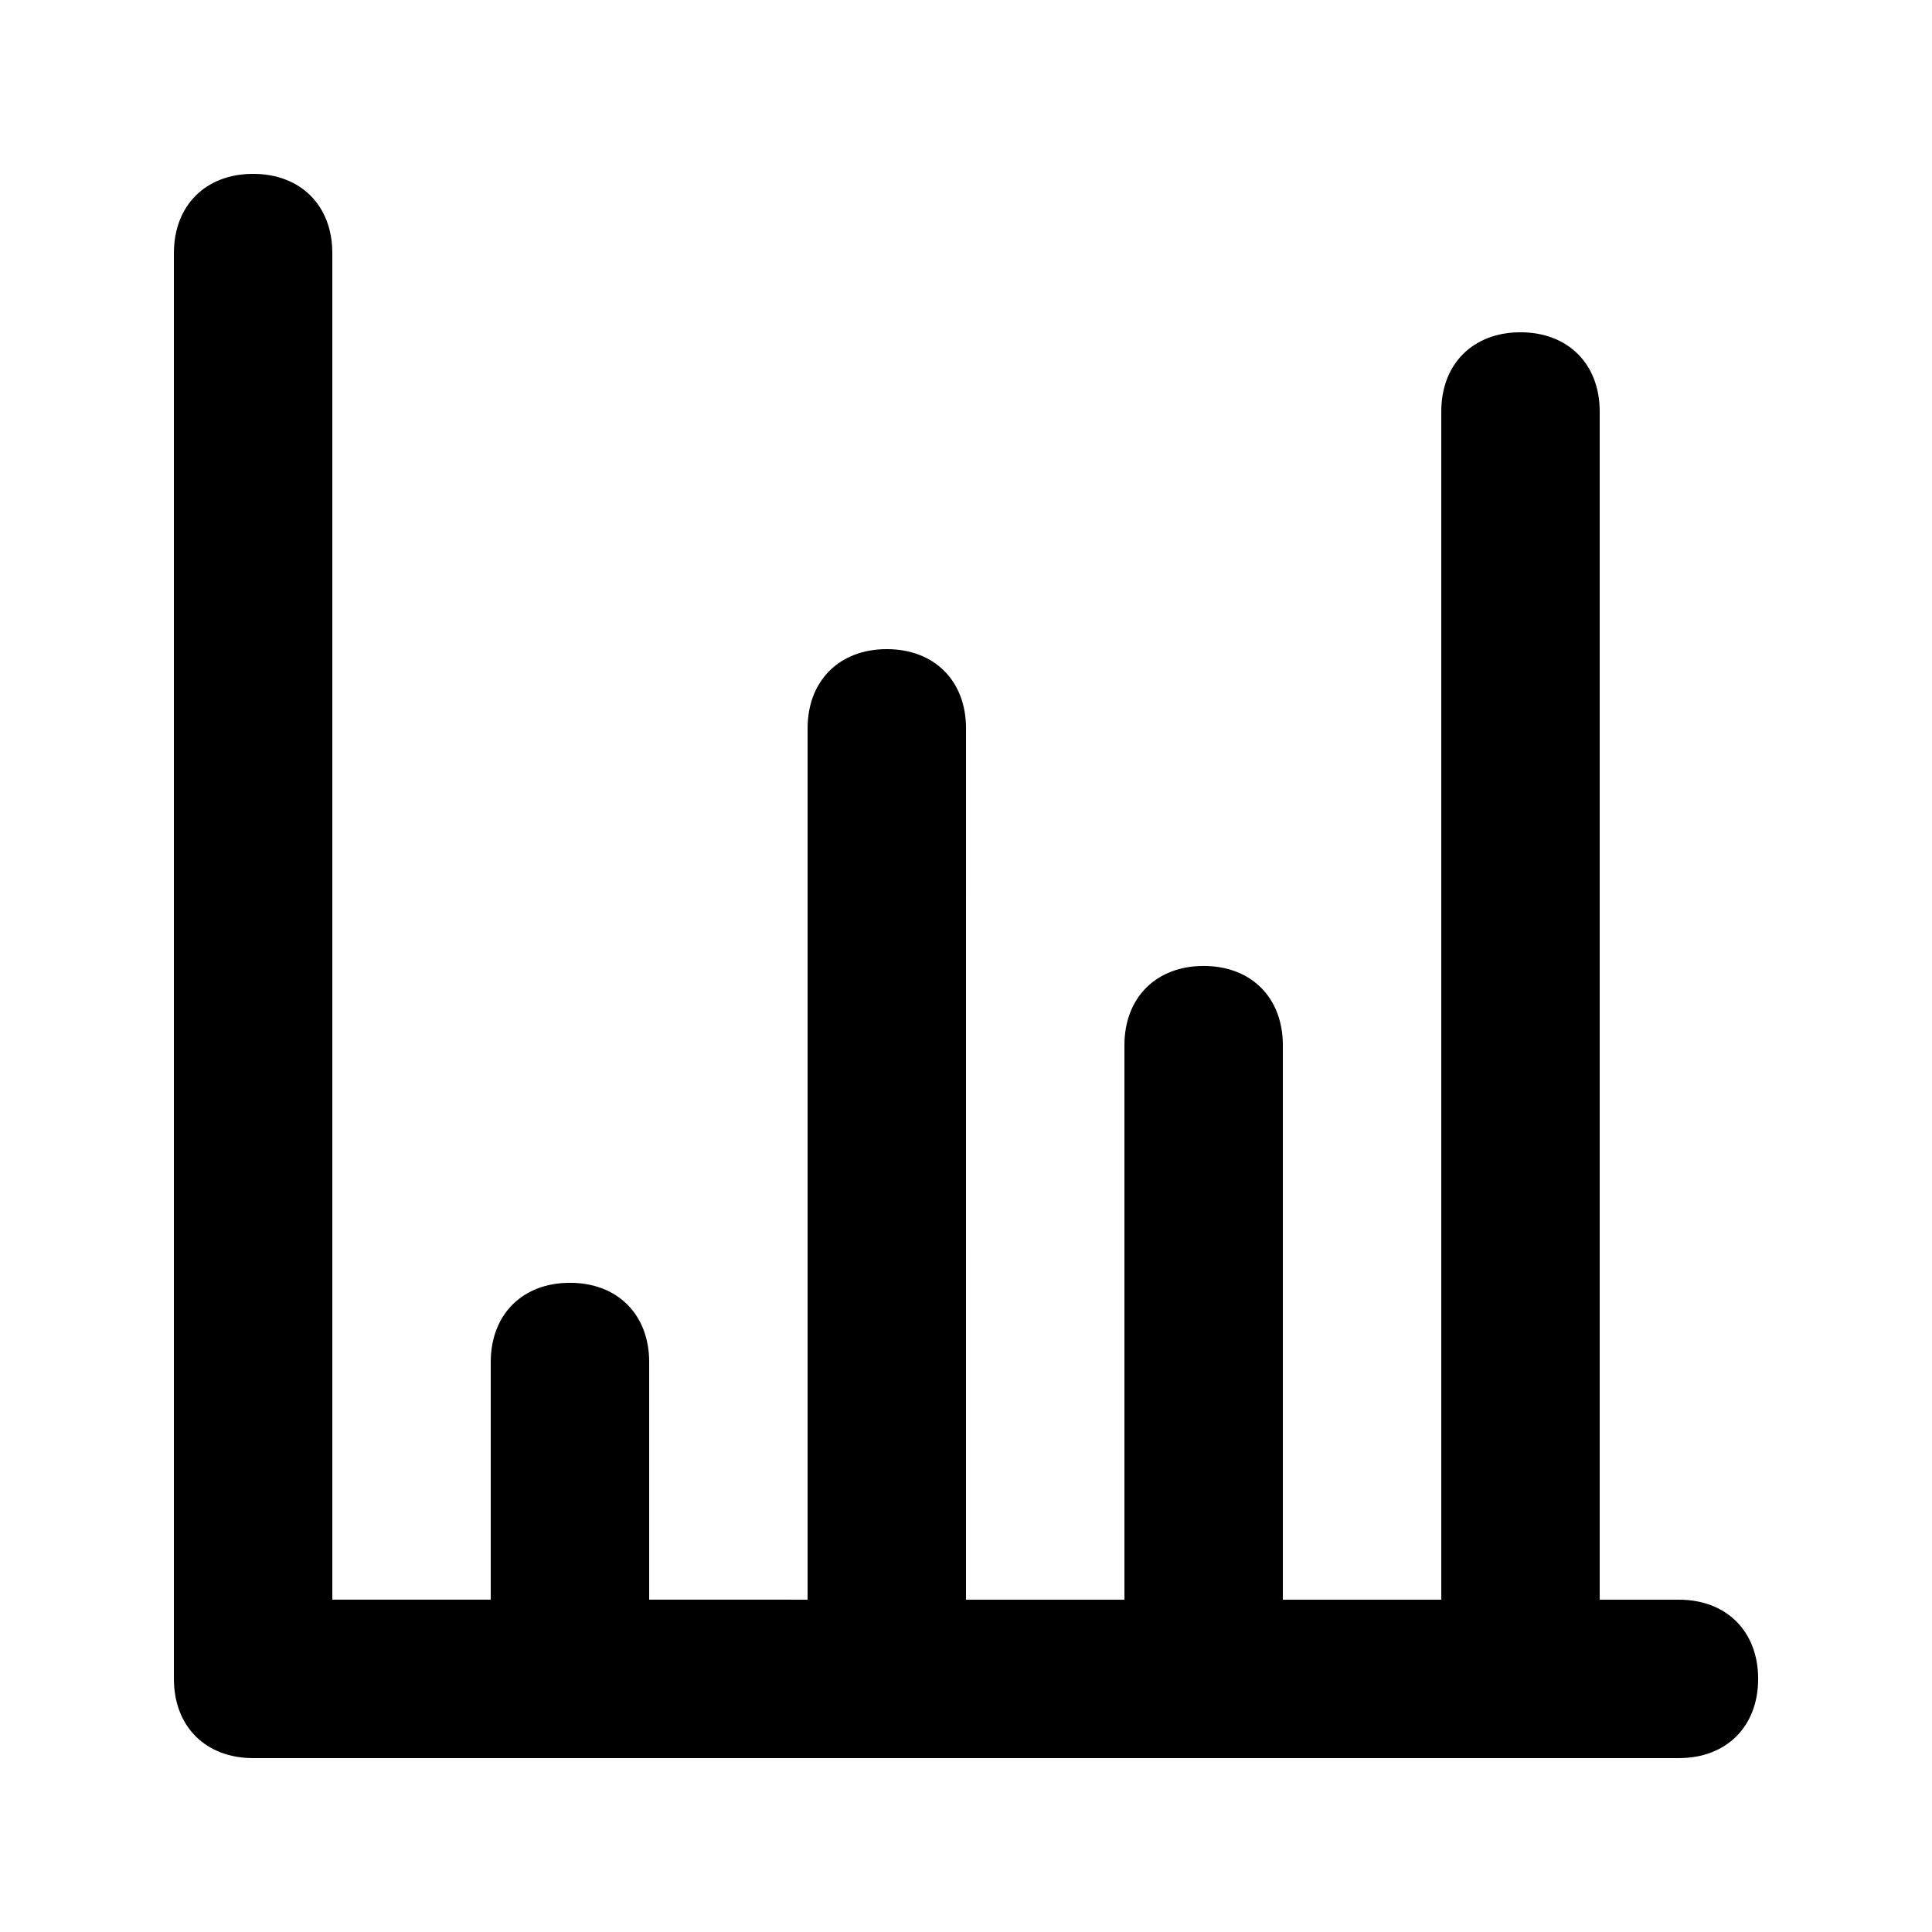
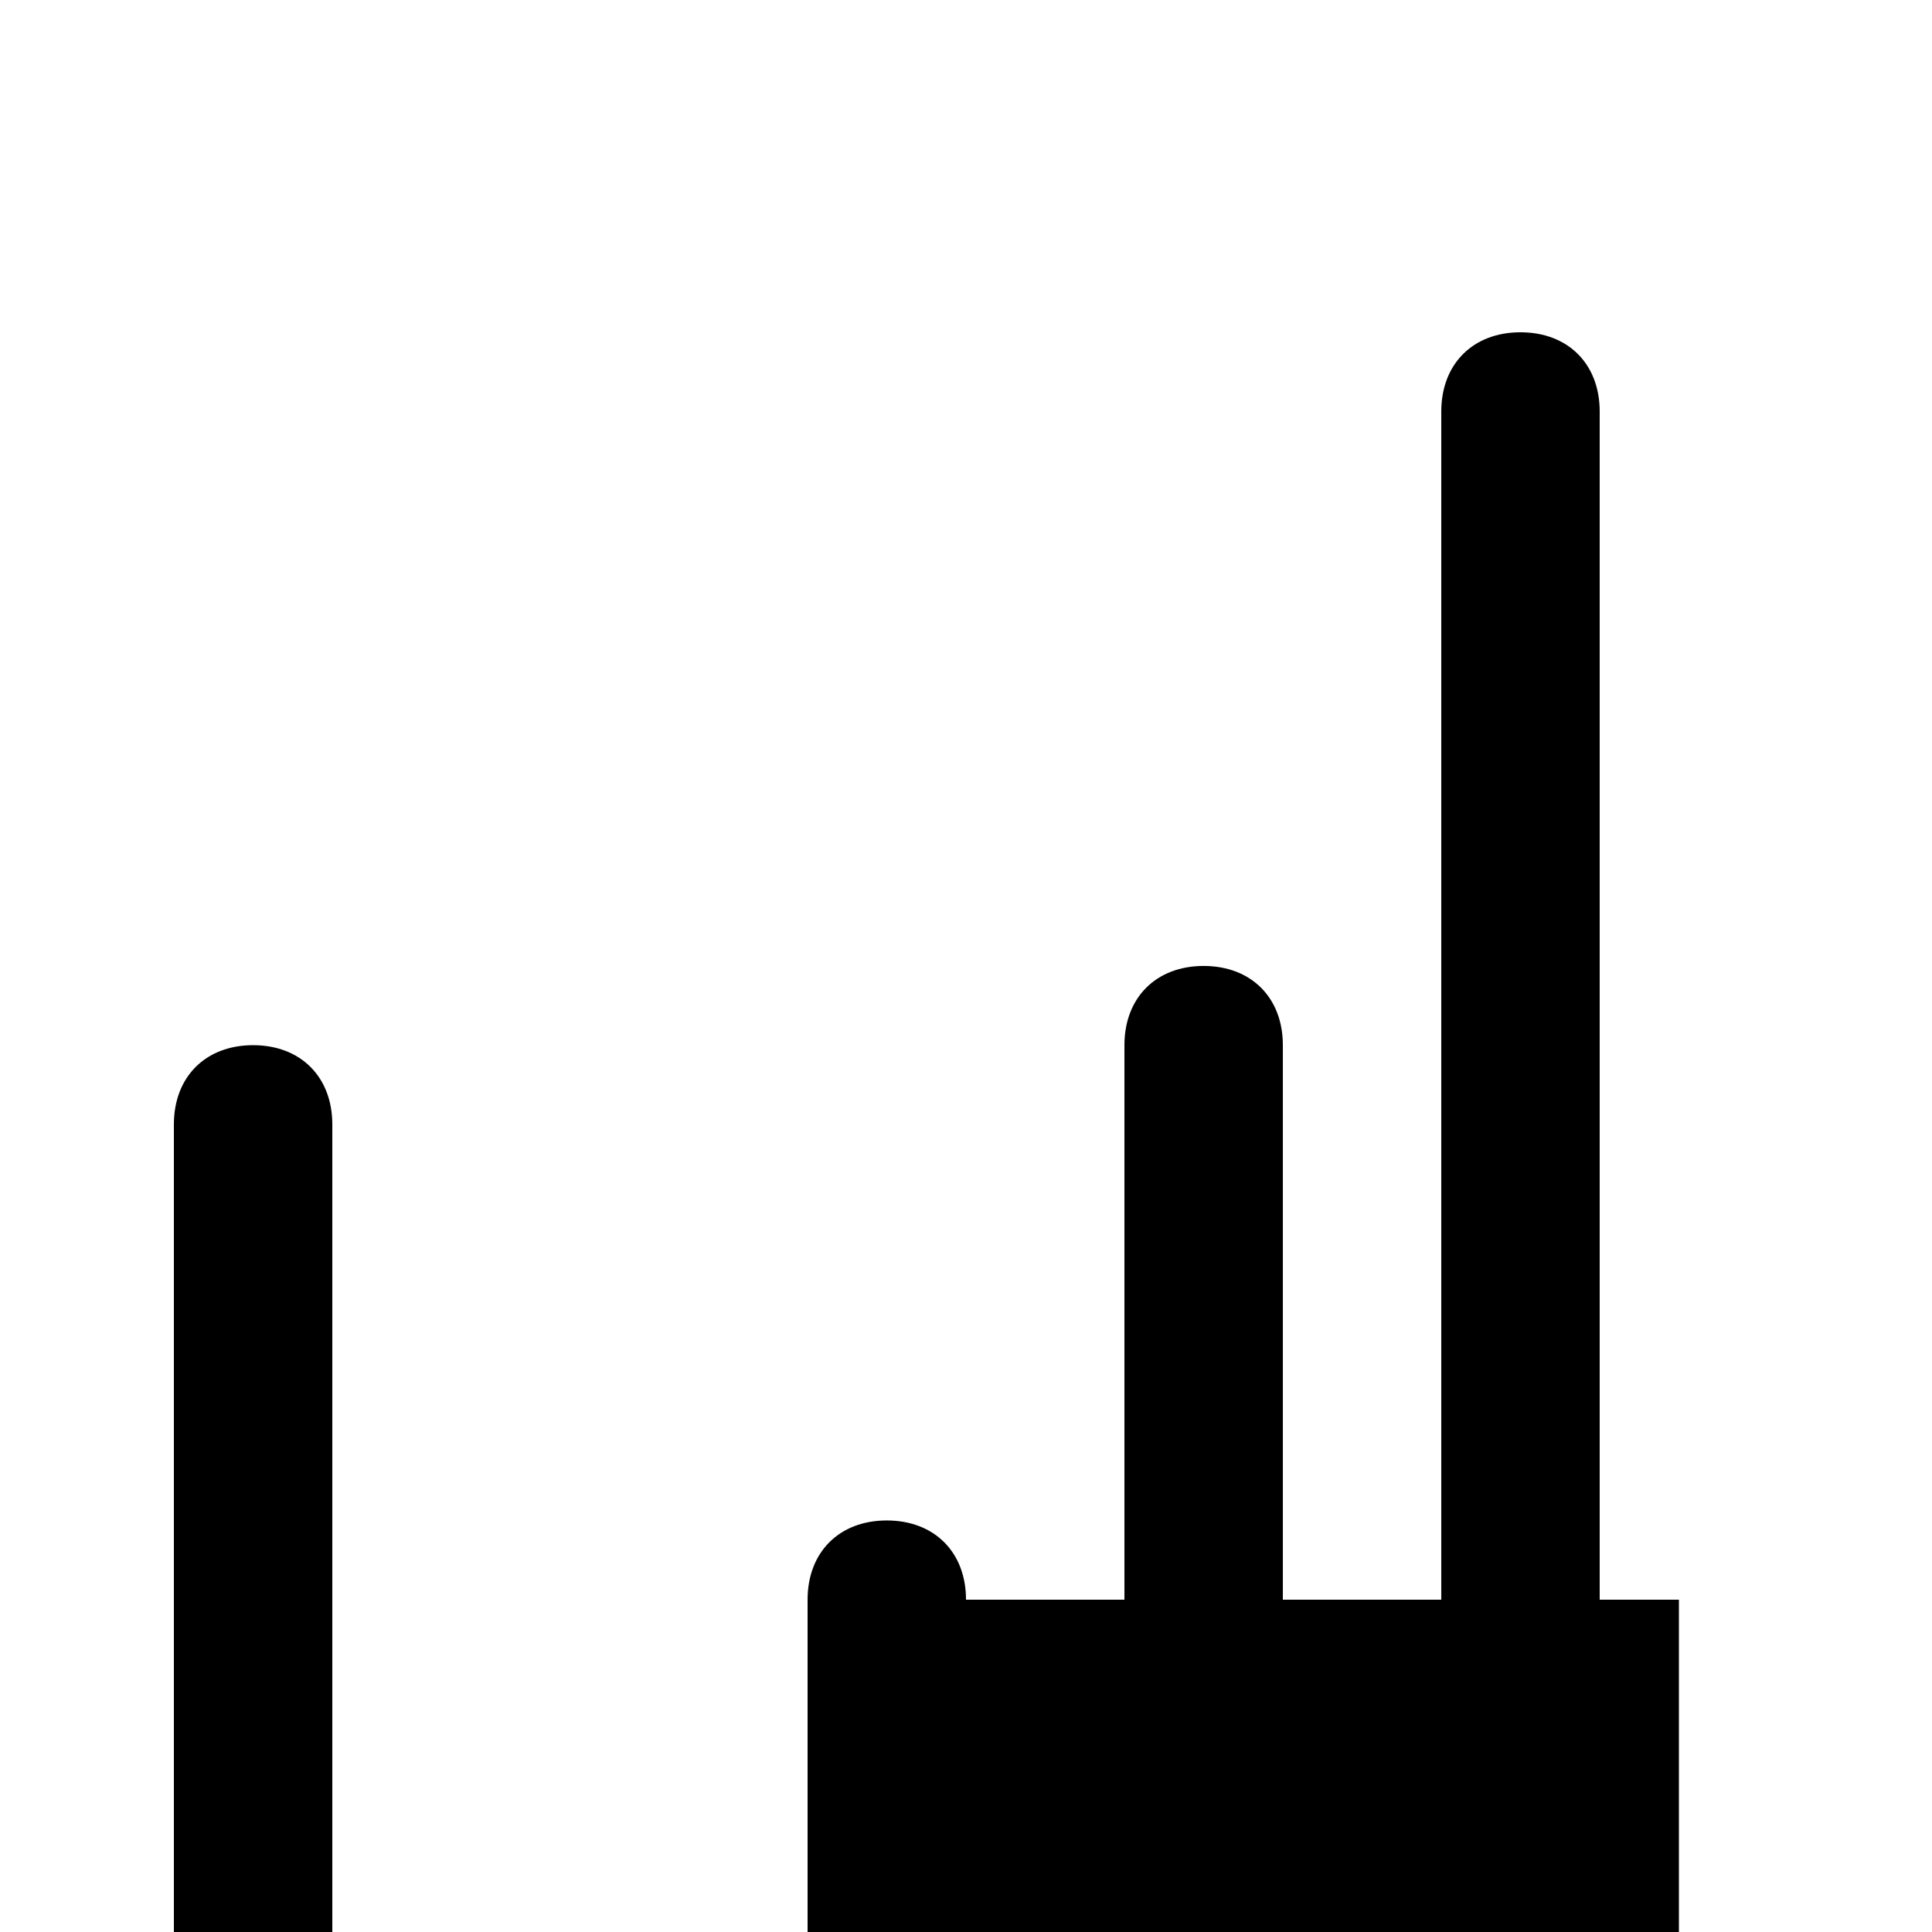
<svg xmlns="http://www.w3.org/2000/svg" fill="#000000" width="800px" height="800px" version="1.1" viewBox="144 144 512 512">
-   <path d="m588.93 567.93h-20.992v-314.88c0-12.594-8.398-20.992-20.992-20.992s-20.992 8.398-20.992 20.992v314.88h-41.984v-146.95c0-12.594-8.398-20.992-20.992-20.992s-20.992 8.398-20.992 20.992v146.95h-41.984l0.004-230.91c0-12.594-8.398-20.992-20.992-20.992s-20.992 8.398-20.992 20.992v230.91l-41.984-0.004v-62.977c0-12.594-8.398-20.992-20.992-20.992s-20.992 8.398-20.992 20.992v62.977h-41.984v-356.86c0-12.594-8.398-20.992-20.992-20.992s-20.992 8.398-20.992 20.992v377.86c0 12.594 8.398 20.992 20.992 20.992h377.86c12.594 0 20.992-8.398 20.992-20.992s-8.395-20.992-20.992-20.992z" />
+   <path d="m588.93 567.93h-20.992v-314.88c0-12.594-8.398-20.992-20.992-20.992s-20.992 8.398-20.992 20.992v314.88h-41.984v-146.95c0-12.594-8.398-20.992-20.992-20.992s-20.992 8.398-20.992 20.992v146.95h-41.984c0-12.594-8.398-20.992-20.992-20.992s-20.992 8.398-20.992 20.992v230.91l-41.984-0.004v-62.977c0-12.594-8.398-20.992-20.992-20.992s-20.992 8.398-20.992 20.992v62.977h-41.984v-356.86c0-12.594-8.398-20.992-20.992-20.992s-20.992 8.398-20.992 20.992v377.86c0 12.594 8.398 20.992 20.992 20.992h377.86c12.594 0 20.992-8.398 20.992-20.992s-8.395-20.992-20.992-20.992z" />
</svg>